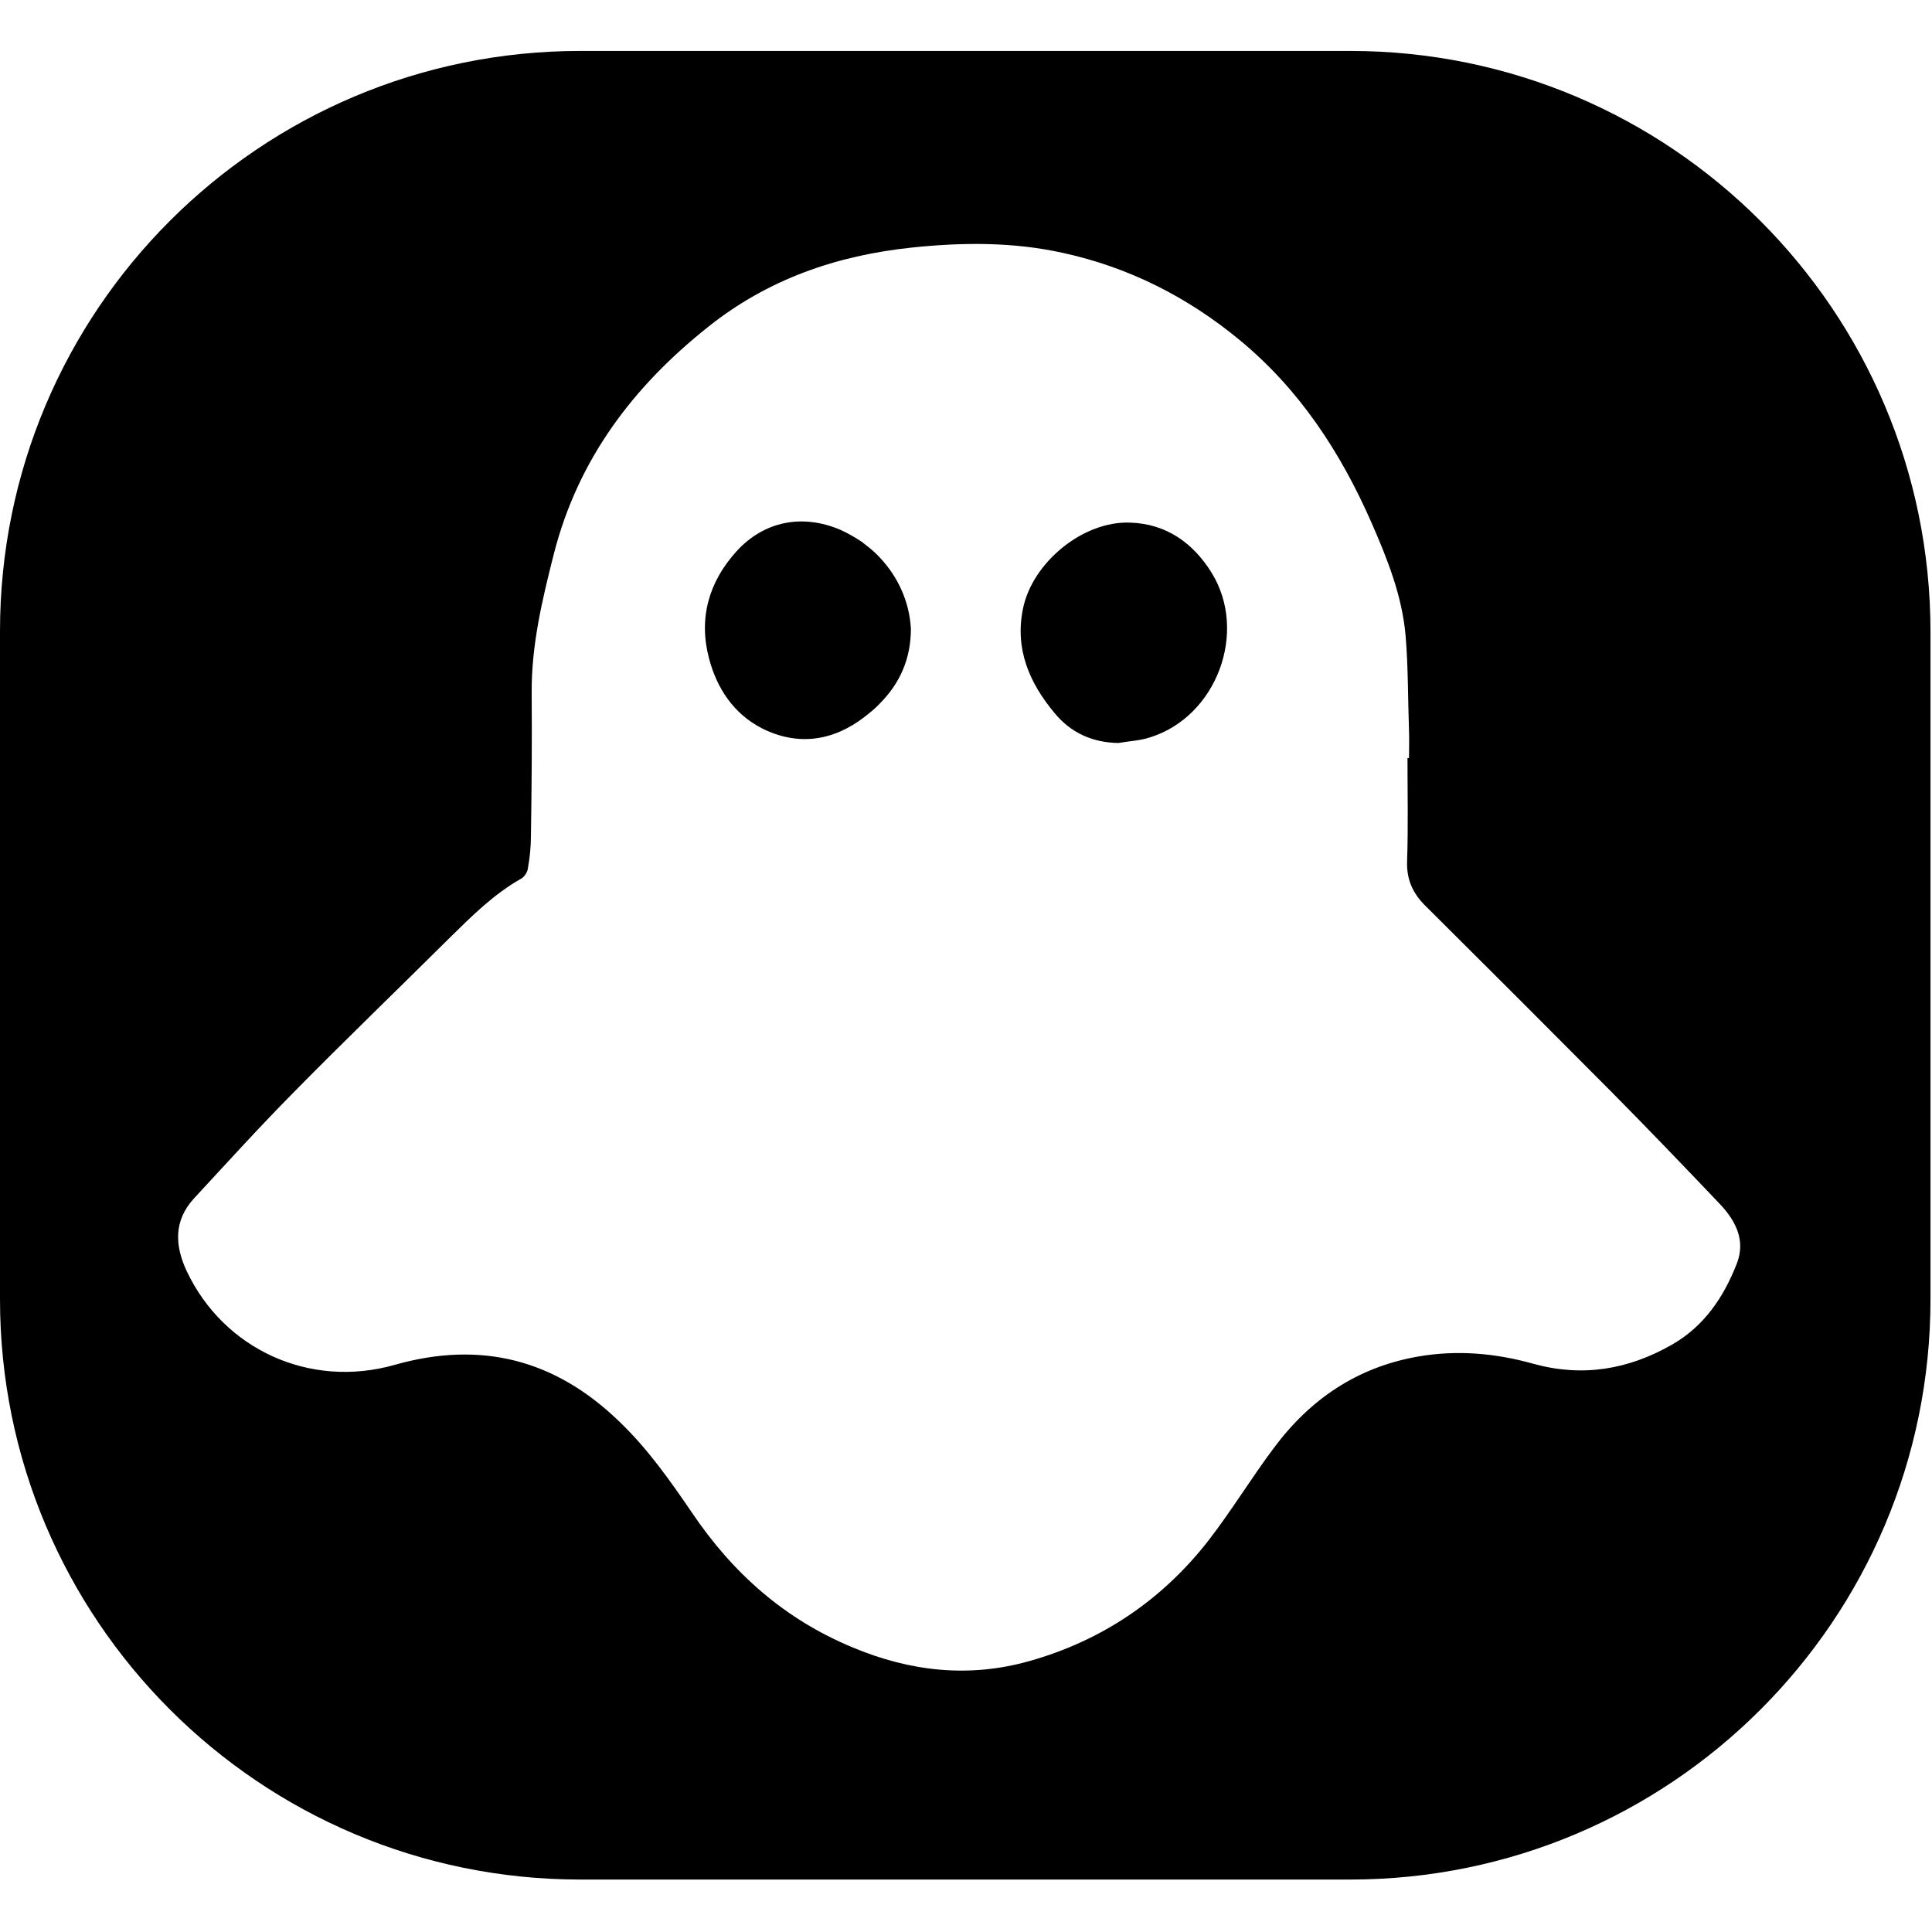
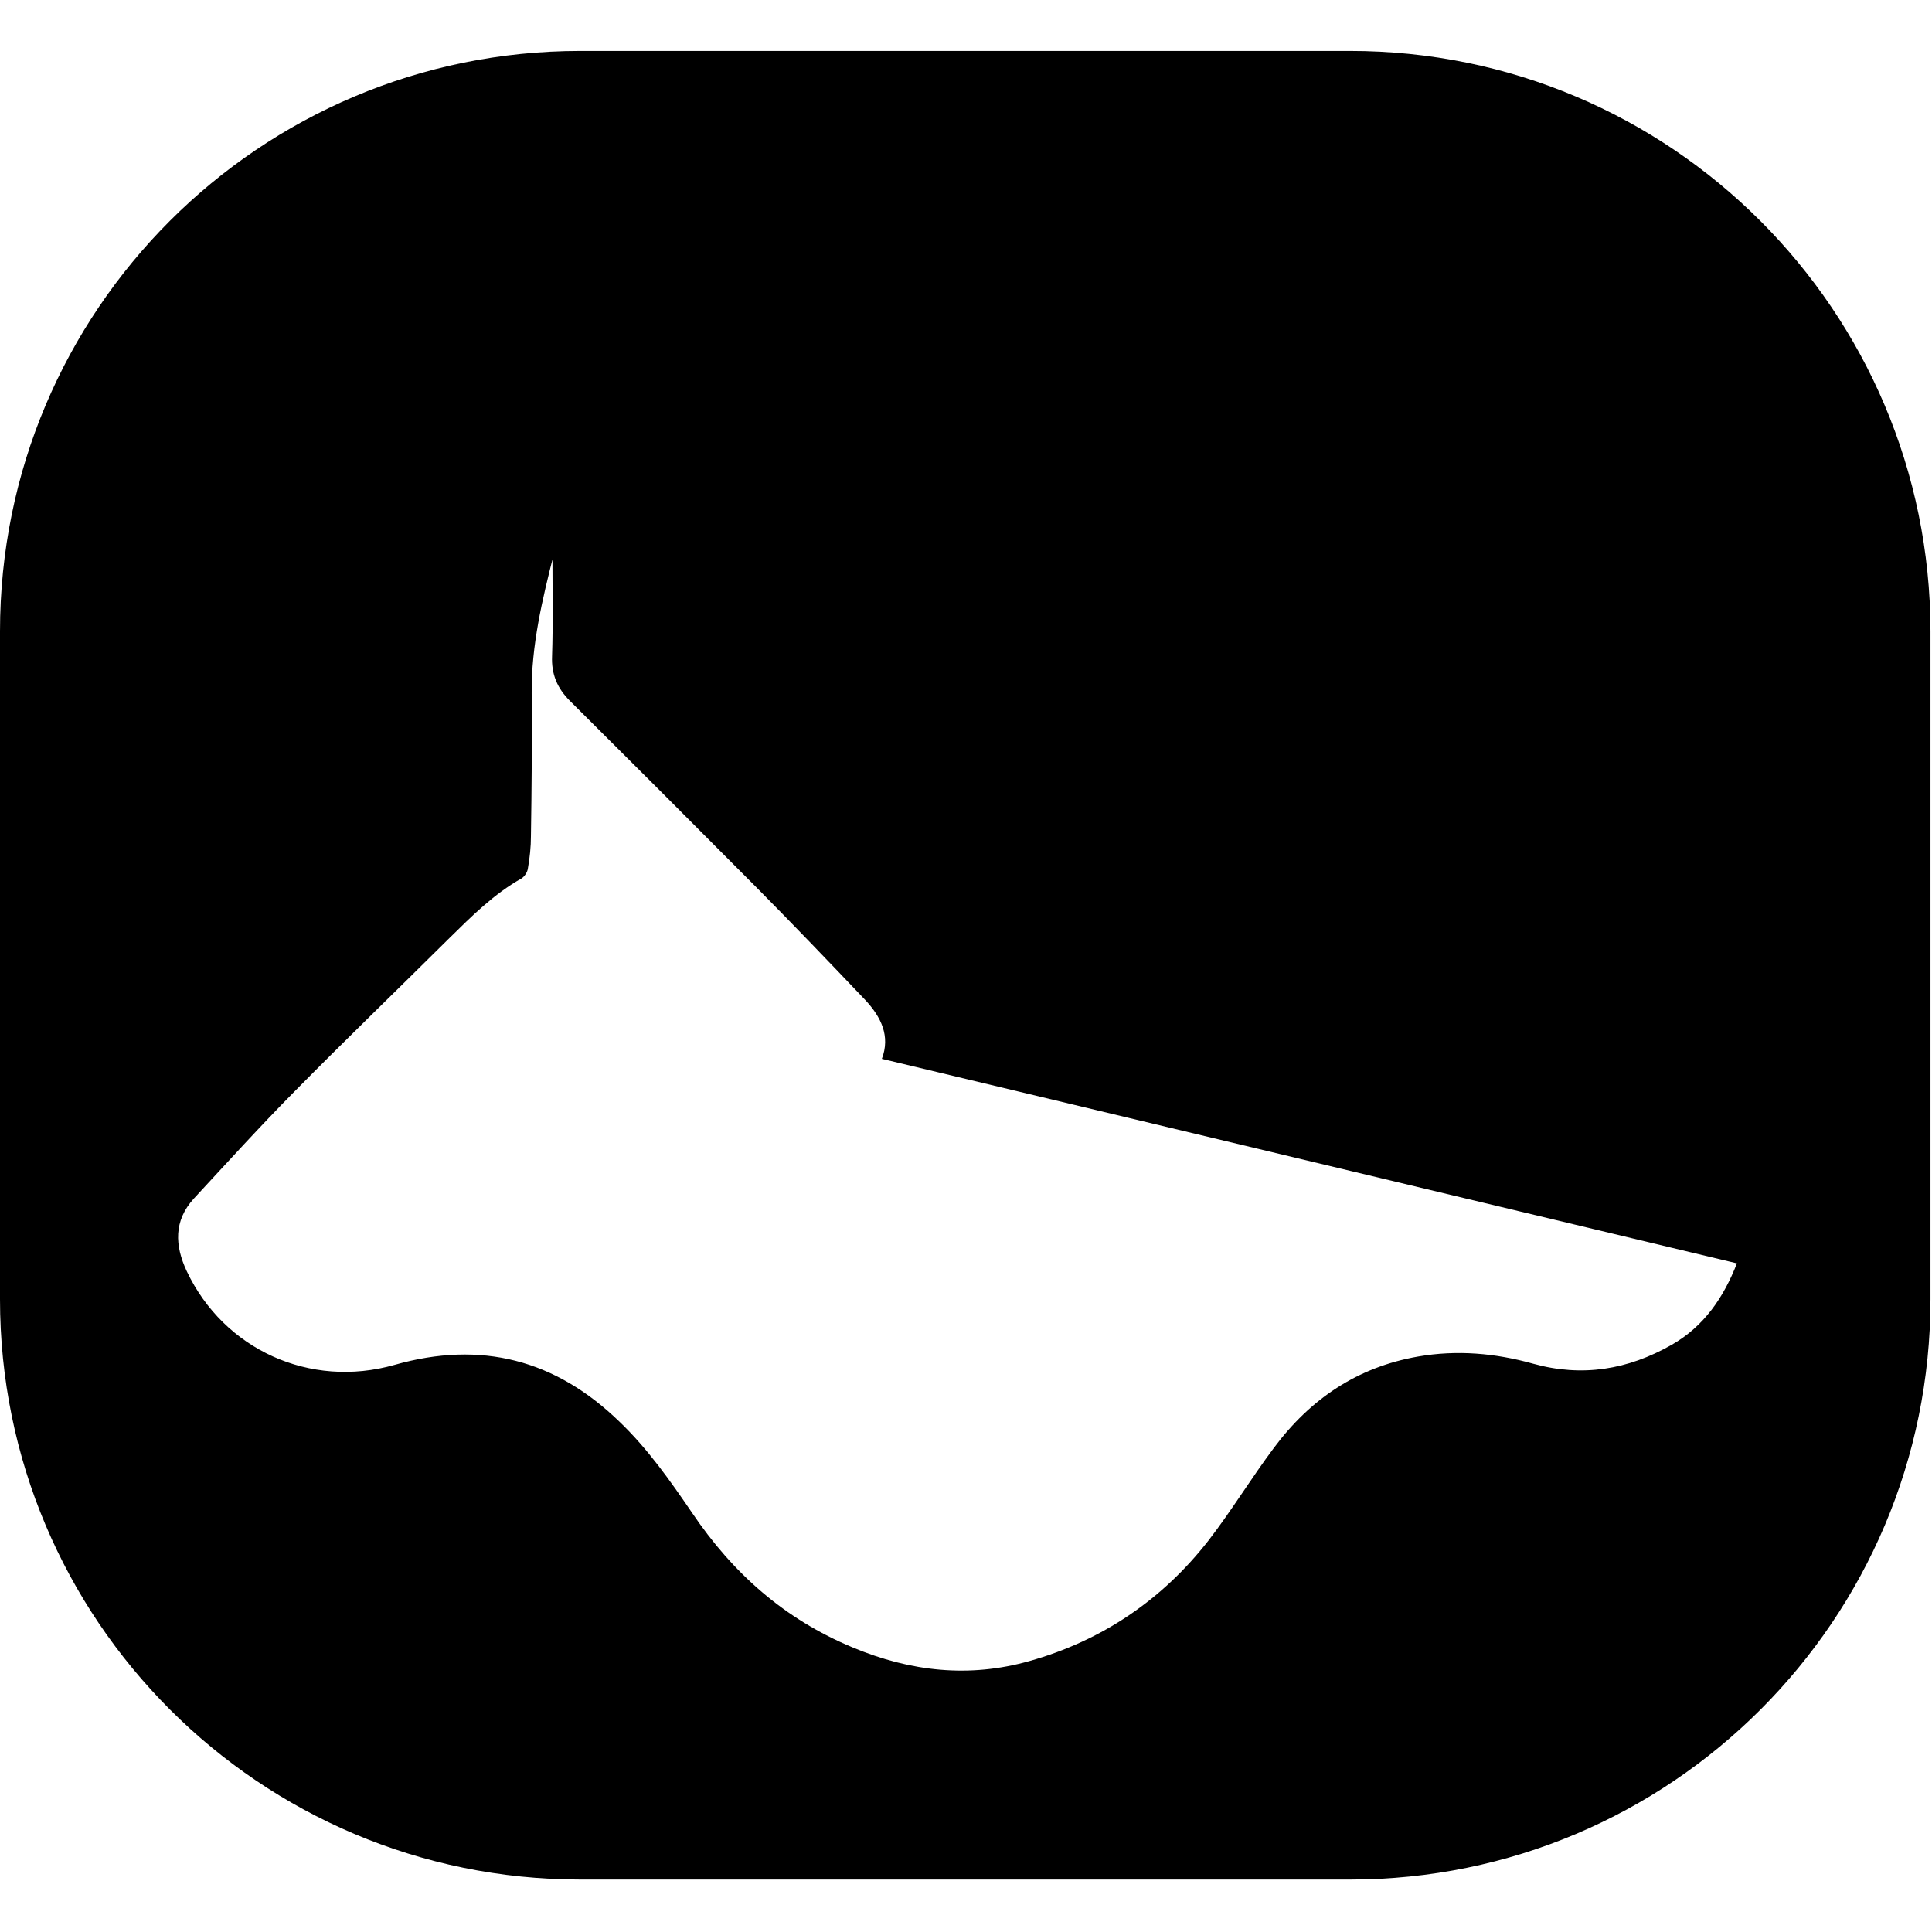
<svg xmlns="http://www.w3.org/2000/svg" xml:space="preserve" viewBox="0 0 512 512">
-   <path d="M357.8 13.5h-204C68.8 13.5 0 82.3 0 167.3v177c0 84.9 68.8 153.8 153.8 153.8h204c84.9 0 153.8-68.8 153.8-153.8v-177c-.1-85-68.9-153.8-153.8-153.8m102.5 321.3c-3.5 9-8.7 16.7-17.3 21.6-11.6 6.6-23.7 8.6-36.7 5-10-2.8-20.2-3.7-30.5-1.9-16.1 2.8-28.6 11.3-38.2 24.2-6 8-11.2 16.6-17.3 24.5-12.3 15.8-28.3 26.6-47.5 32-15.9 4.5-31.5 2.8-46.8-3.6-18.1-7.5-31.8-19.7-42.6-35.7-5.8-8.5-11.7-16.9-19.2-24.1-17-16.5-36.7-21.6-59.6-15.1-22.5 6.4-45.3-4.1-55.1-24.8-3.2-6.8-3.5-13.4 1.9-19.3 8.8-9.5 17.5-19.1 26.6-28.3 13.5-13.7 27.4-27.1 41.1-40.7 5.9-5.8 11.8-11.7 19.1-15.8.8-.5 1.6-1.7 1.7-2.7.5-2.8.8-5.7.8-8.5.2-12.6.3-25.2.2-37.9s2.8-24.8 5.9-37c6.4-25 21-44.3 40.9-60.1 15.8-12.6 34-18.9 54-21 13.4-1.4 26.7-1.5 39.9 1.4 17.5 3.8 33.1 11.7 46.9 23.1 15.9 13.1 26.8 29.8 35 48.5 4.2 9.6 8.1 19.4 9 29.9.7 8.3.6 16.7.9 25.1.1 2.4 0 4.8 0 7.3h-.4c0 9.1.2 18.2-.1 27.2-.2 4.8 1.4 8.5 4.7 11.8 16.5 16.4 32.9 32.8 49.3 49.3 9.8 9.9 19.4 19.9 29 30 4.2 4.5 6.7 9.6 4.4 15.6M299.5 138.5c-12.4-.5-25.9 10.5-28.4 22.8-2.2 10.7 1.7 19.7 8.4 27.7 4.3 5.2 10 7.8 16.9 7.9 2.8-.5 5.7-.6 8.4-1.5 17.6-5.5 26-27.9 16.3-43.6-4.9-7.9-12-13-21.6-13.3m-66.3 9.3c-.9-1-1.9-1.9-2.9-2.7-.6-.5-1.3-1-1.9-1.5-1.8-1.2-3.7-2.3-5.7-3.2-10.1-4.3-20.3-2.3-27.6 5.8s-10 17.7-7.2 28.3c2.1 8 6.6 14.7 14 18.5 9.5 4.8 18.9 3.4 27.2-3 1.4-1.1 2.8-2.2 4-3.5 5.3-5.3 8.3-11.8 8.3-19.9-.4-7-3.3-13.6-8.2-18.8" />
+   <path d="M357.8 13.5h-204C68.8 13.5 0 82.3 0 167.3v177c0 84.9 68.8 153.8 153.8 153.8h204c84.9 0 153.8-68.8 153.8-153.8v-177c-.1-85-68.9-153.8-153.8-153.8m102.5 321.3c-3.5 9-8.7 16.7-17.3 21.6-11.6 6.6-23.7 8.6-36.7 5-10-2.8-20.2-3.7-30.5-1.9-16.1 2.8-28.6 11.3-38.2 24.2-6 8-11.2 16.6-17.3 24.5-12.3 15.8-28.3 26.6-47.5 32-15.9 4.5-31.5 2.8-46.8-3.6-18.1-7.5-31.8-19.7-42.6-35.7-5.8-8.5-11.7-16.9-19.2-24.1-17-16.5-36.7-21.6-59.6-15.1-22.5 6.4-45.3-4.1-55.1-24.8-3.2-6.8-3.5-13.4 1.9-19.3 8.8-9.5 17.5-19.1 26.6-28.3 13.5-13.7 27.4-27.1 41.1-40.7 5.9-5.8 11.8-11.7 19.1-15.8.8-.5 1.6-1.7 1.7-2.7.5-2.8.8-5.7.8-8.5.2-12.6.3-25.2.2-37.9s2.8-24.8 5.9-37h-.4c0 9.1.2 18.2-.1 27.2-.2 4.8 1.4 8.5 4.7 11.8 16.5 16.4 32.9 32.8 49.3 49.3 9.8 9.9 19.4 19.9 29 30 4.2 4.5 6.7 9.6 4.4 15.6M299.5 138.5c-12.4-.5-25.9 10.5-28.4 22.8-2.2 10.7 1.7 19.7 8.4 27.7 4.3 5.2 10 7.8 16.9 7.9 2.8-.5 5.7-.6 8.4-1.5 17.6-5.5 26-27.9 16.3-43.6-4.9-7.9-12-13-21.6-13.3m-66.3 9.3c-.9-1-1.9-1.9-2.9-2.7-.6-.5-1.3-1-1.9-1.5-1.8-1.2-3.7-2.3-5.7-3.2-10.1-4.3-20.3-2.3-27.6 5.8s-10 17.7-7.2 28.3c2.1 8 6.6 14.7 14 18.5 9.5 4.8 18.9 3.4 27.2-3 1.4-1.1 2.8-2.2 4-3.5 5.3-5.3 8.3-11.8 8.3-19.9-.4-7-3.3-13.6-8.2-18.8" />
</svg>